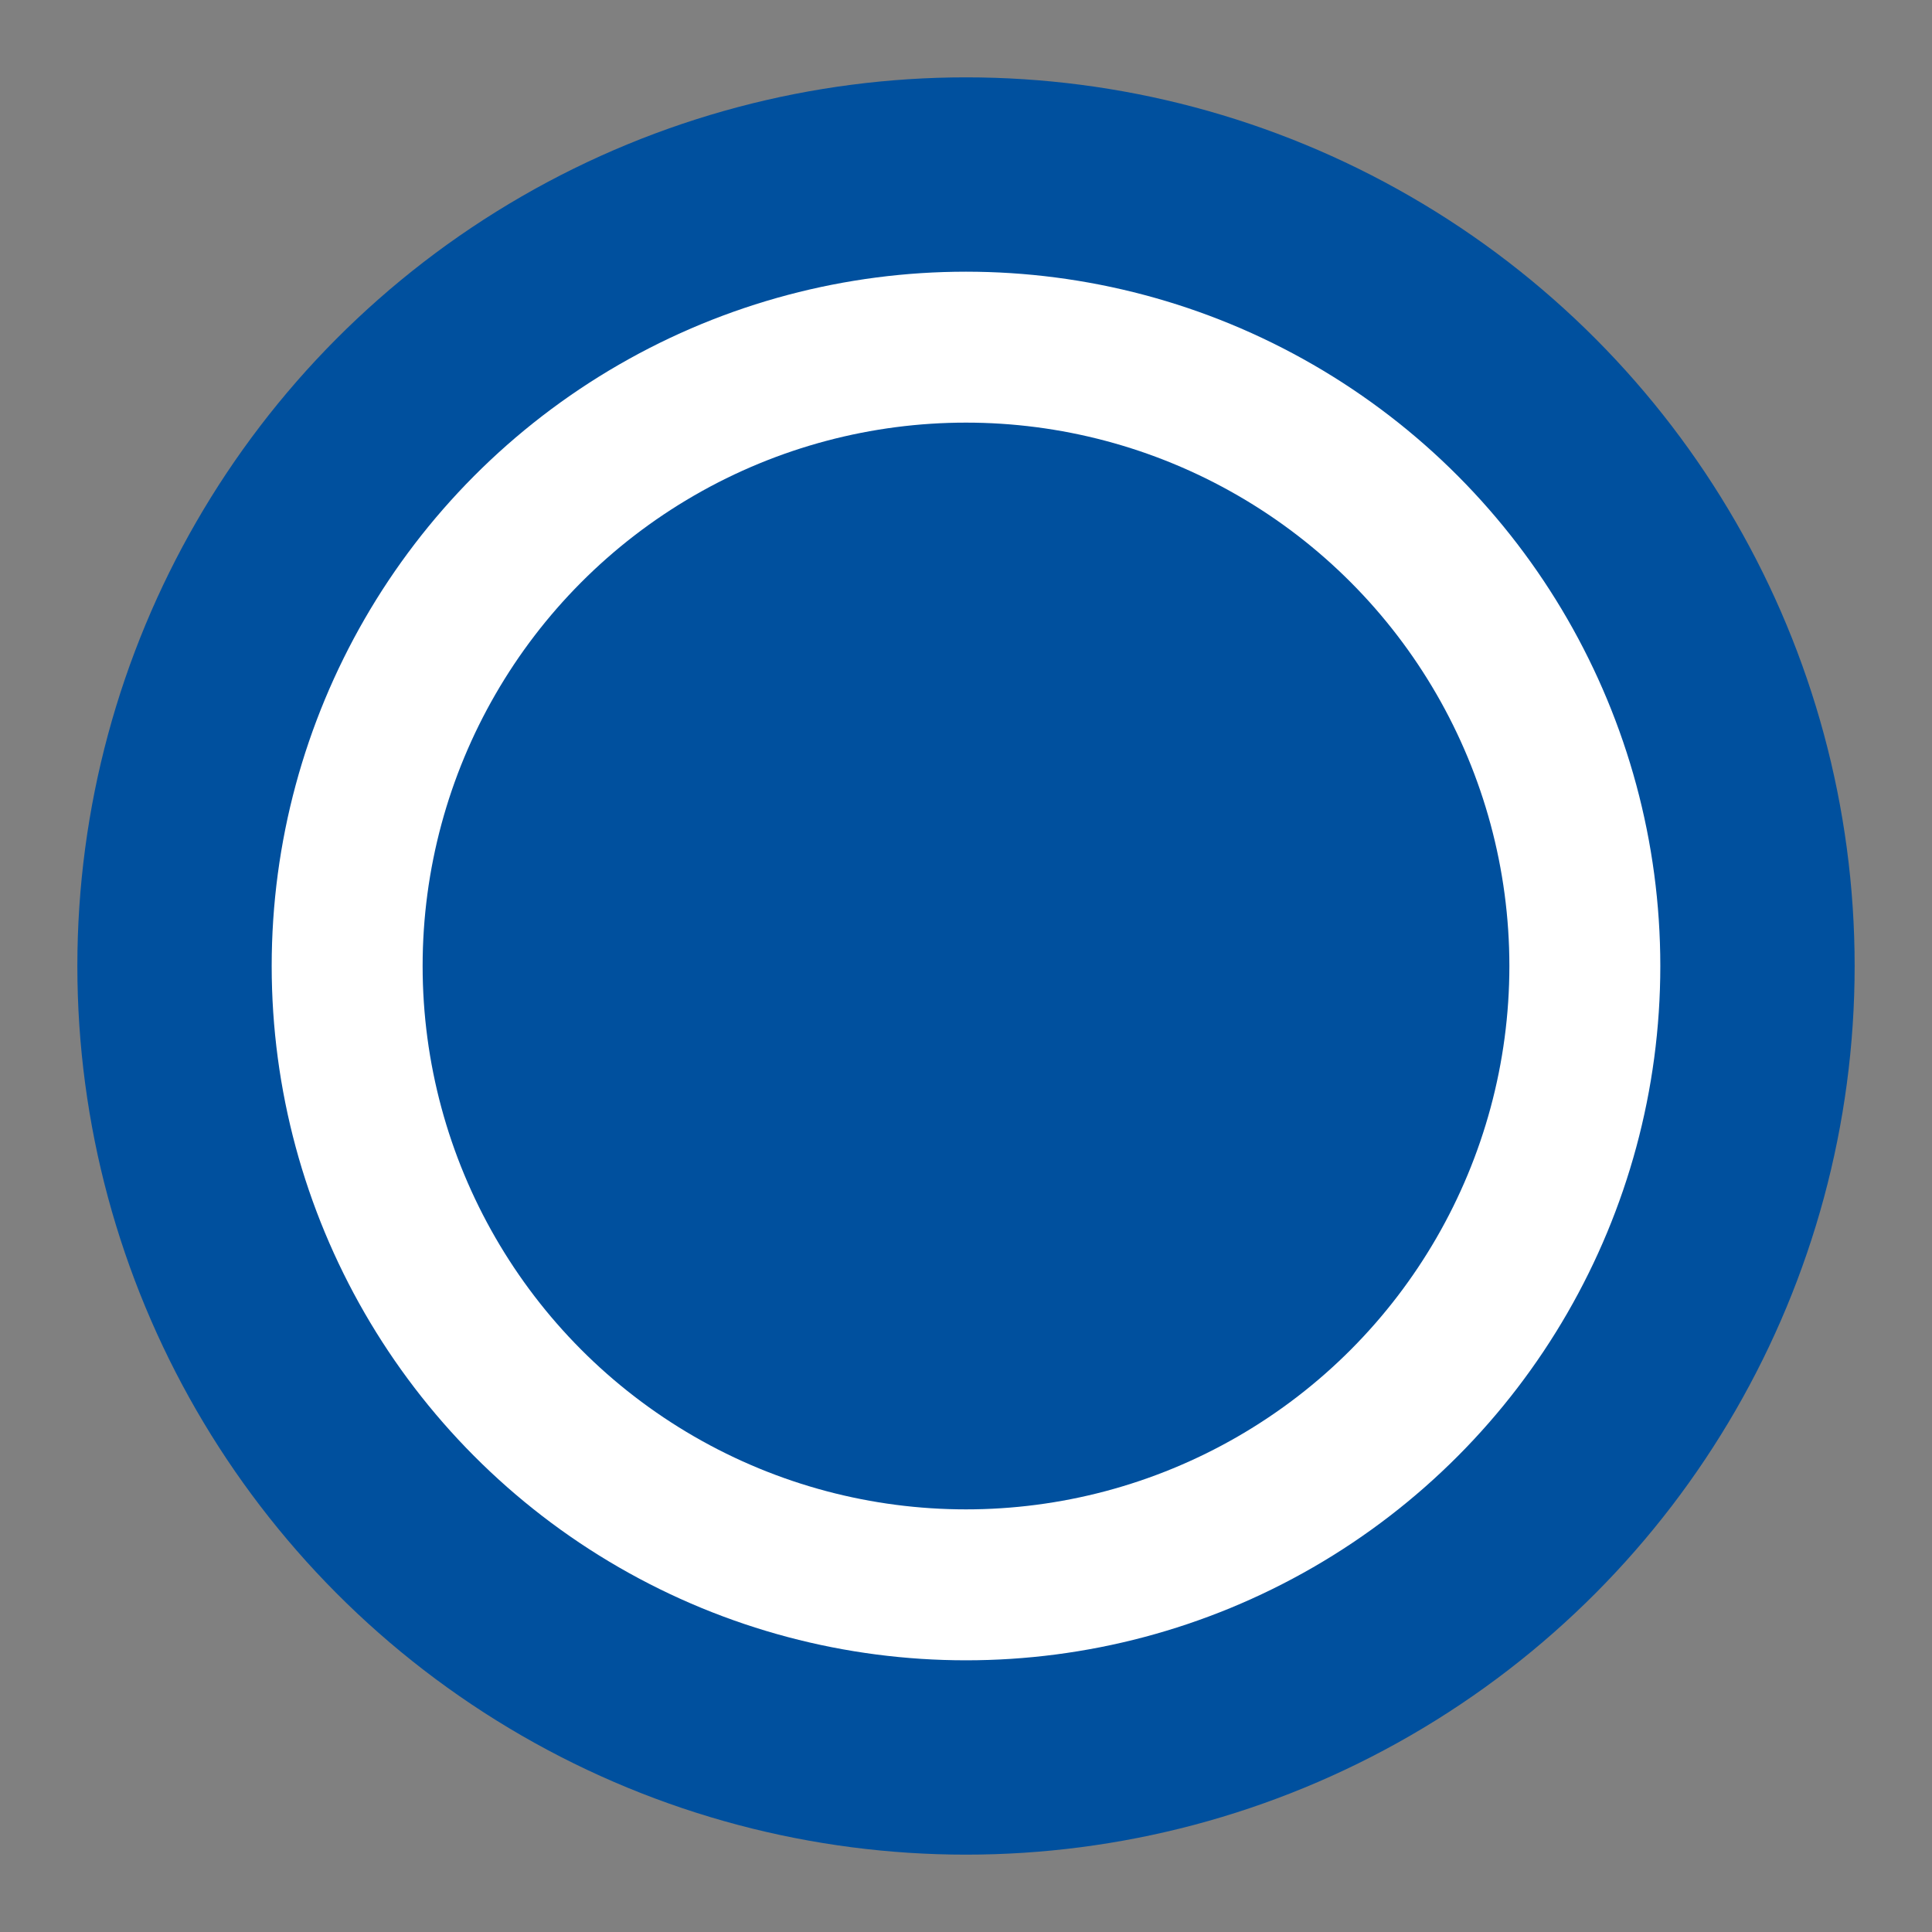
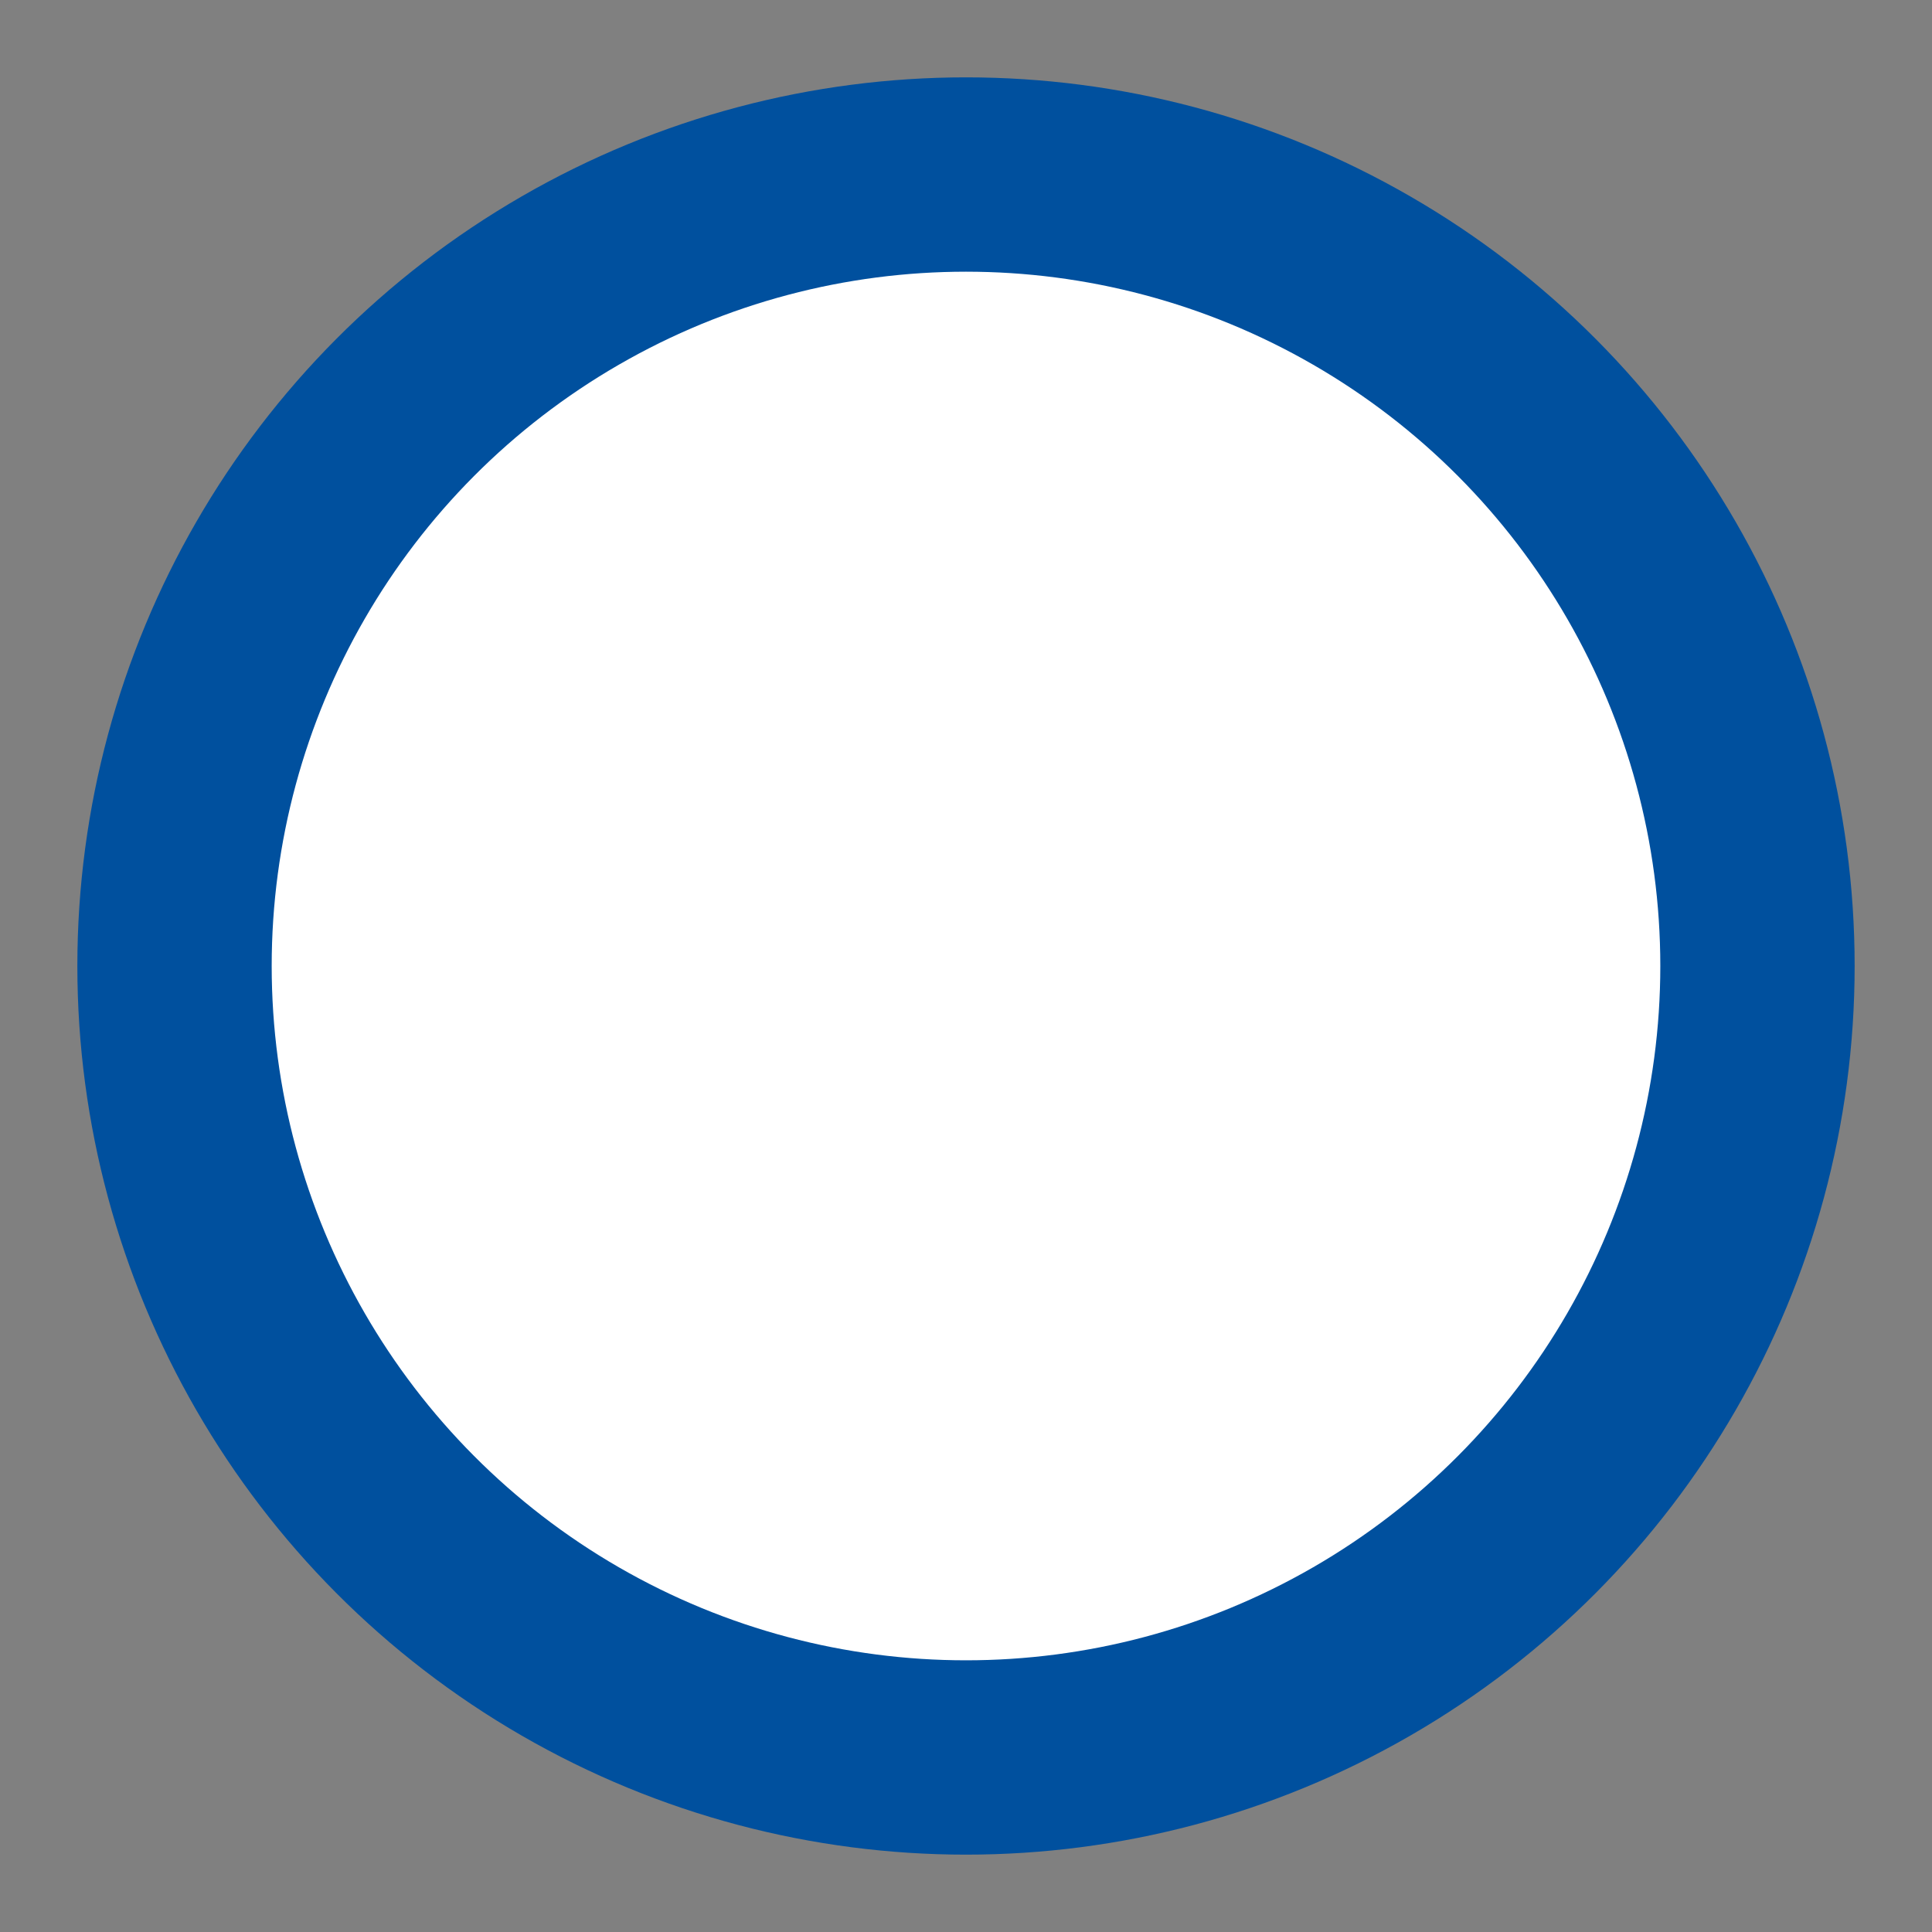
<svg xmlns="http://www.w3.org/2000/svg" viewBox="0 0 512 512">
  <rect x="0" y="0" width="512" height="512" fill="#808080" stroke="none" />
  <circle cx="256" cy="256" r="235.5" fill="#00509E" />
  <circle cx="256" cy="256" r="184" fill="#FFFFFF" />
-   <circle cx="256" cy="256" r="144" fill="#00509E" />
</svg>